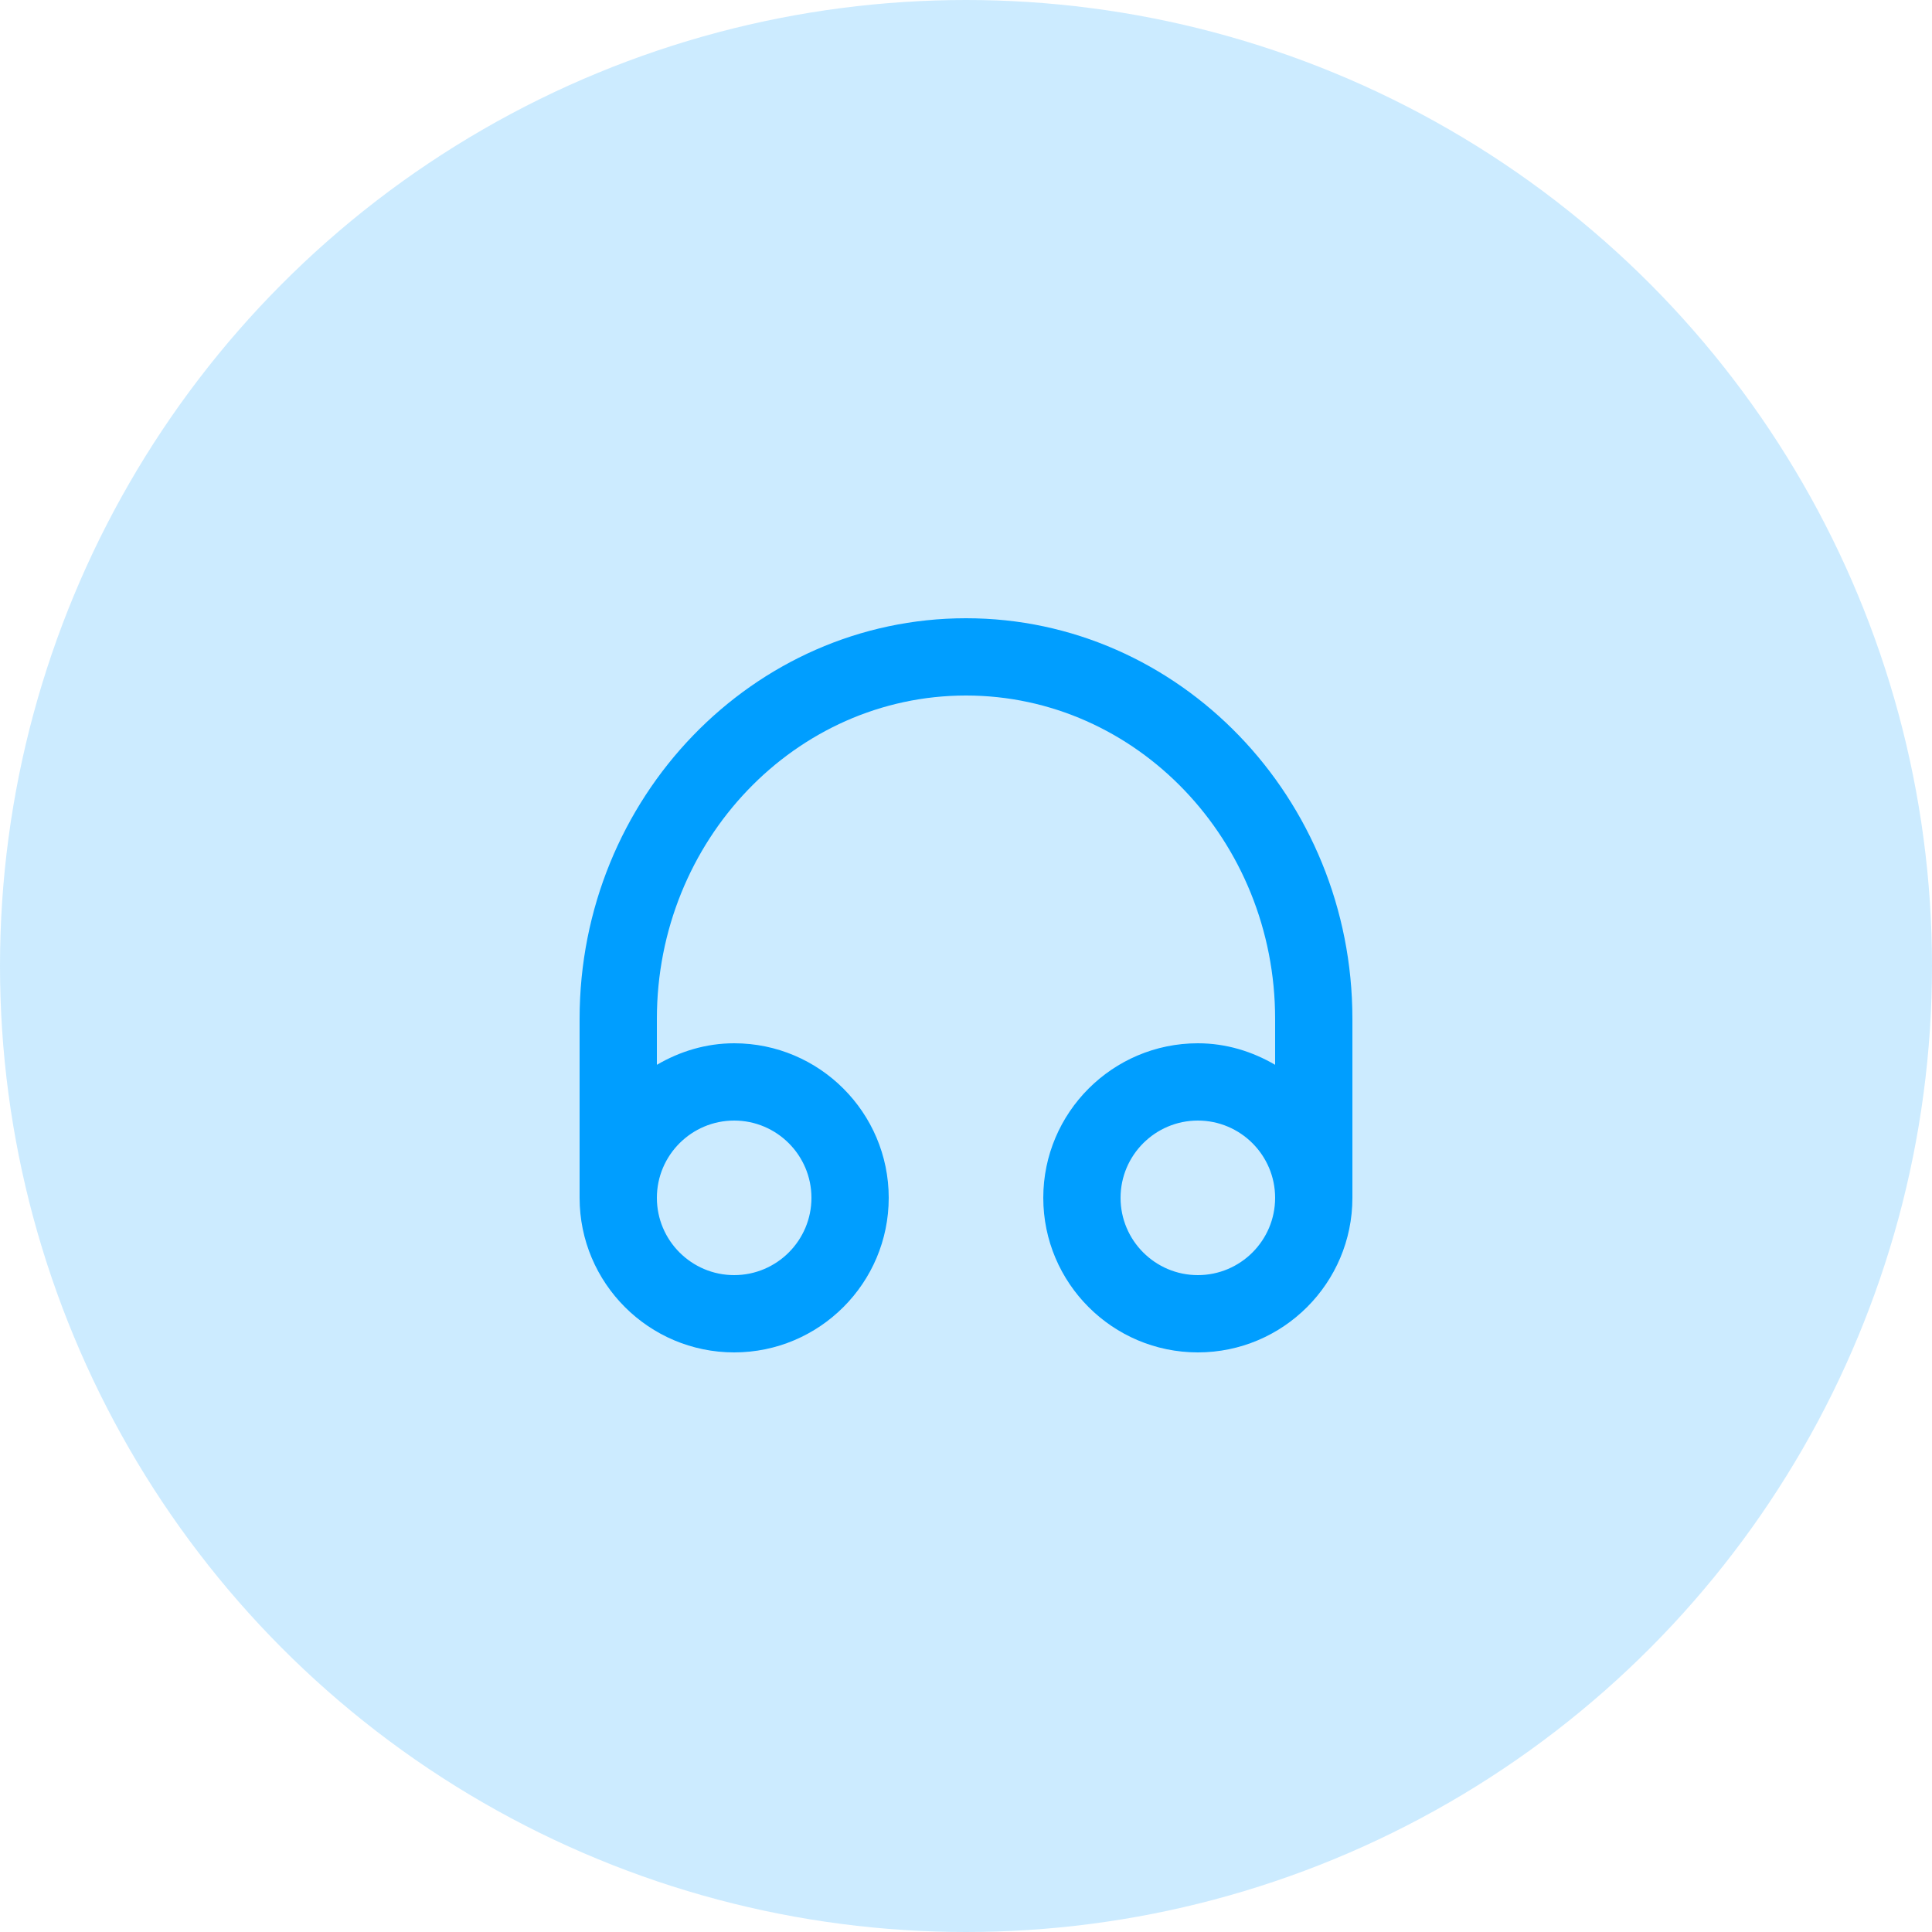
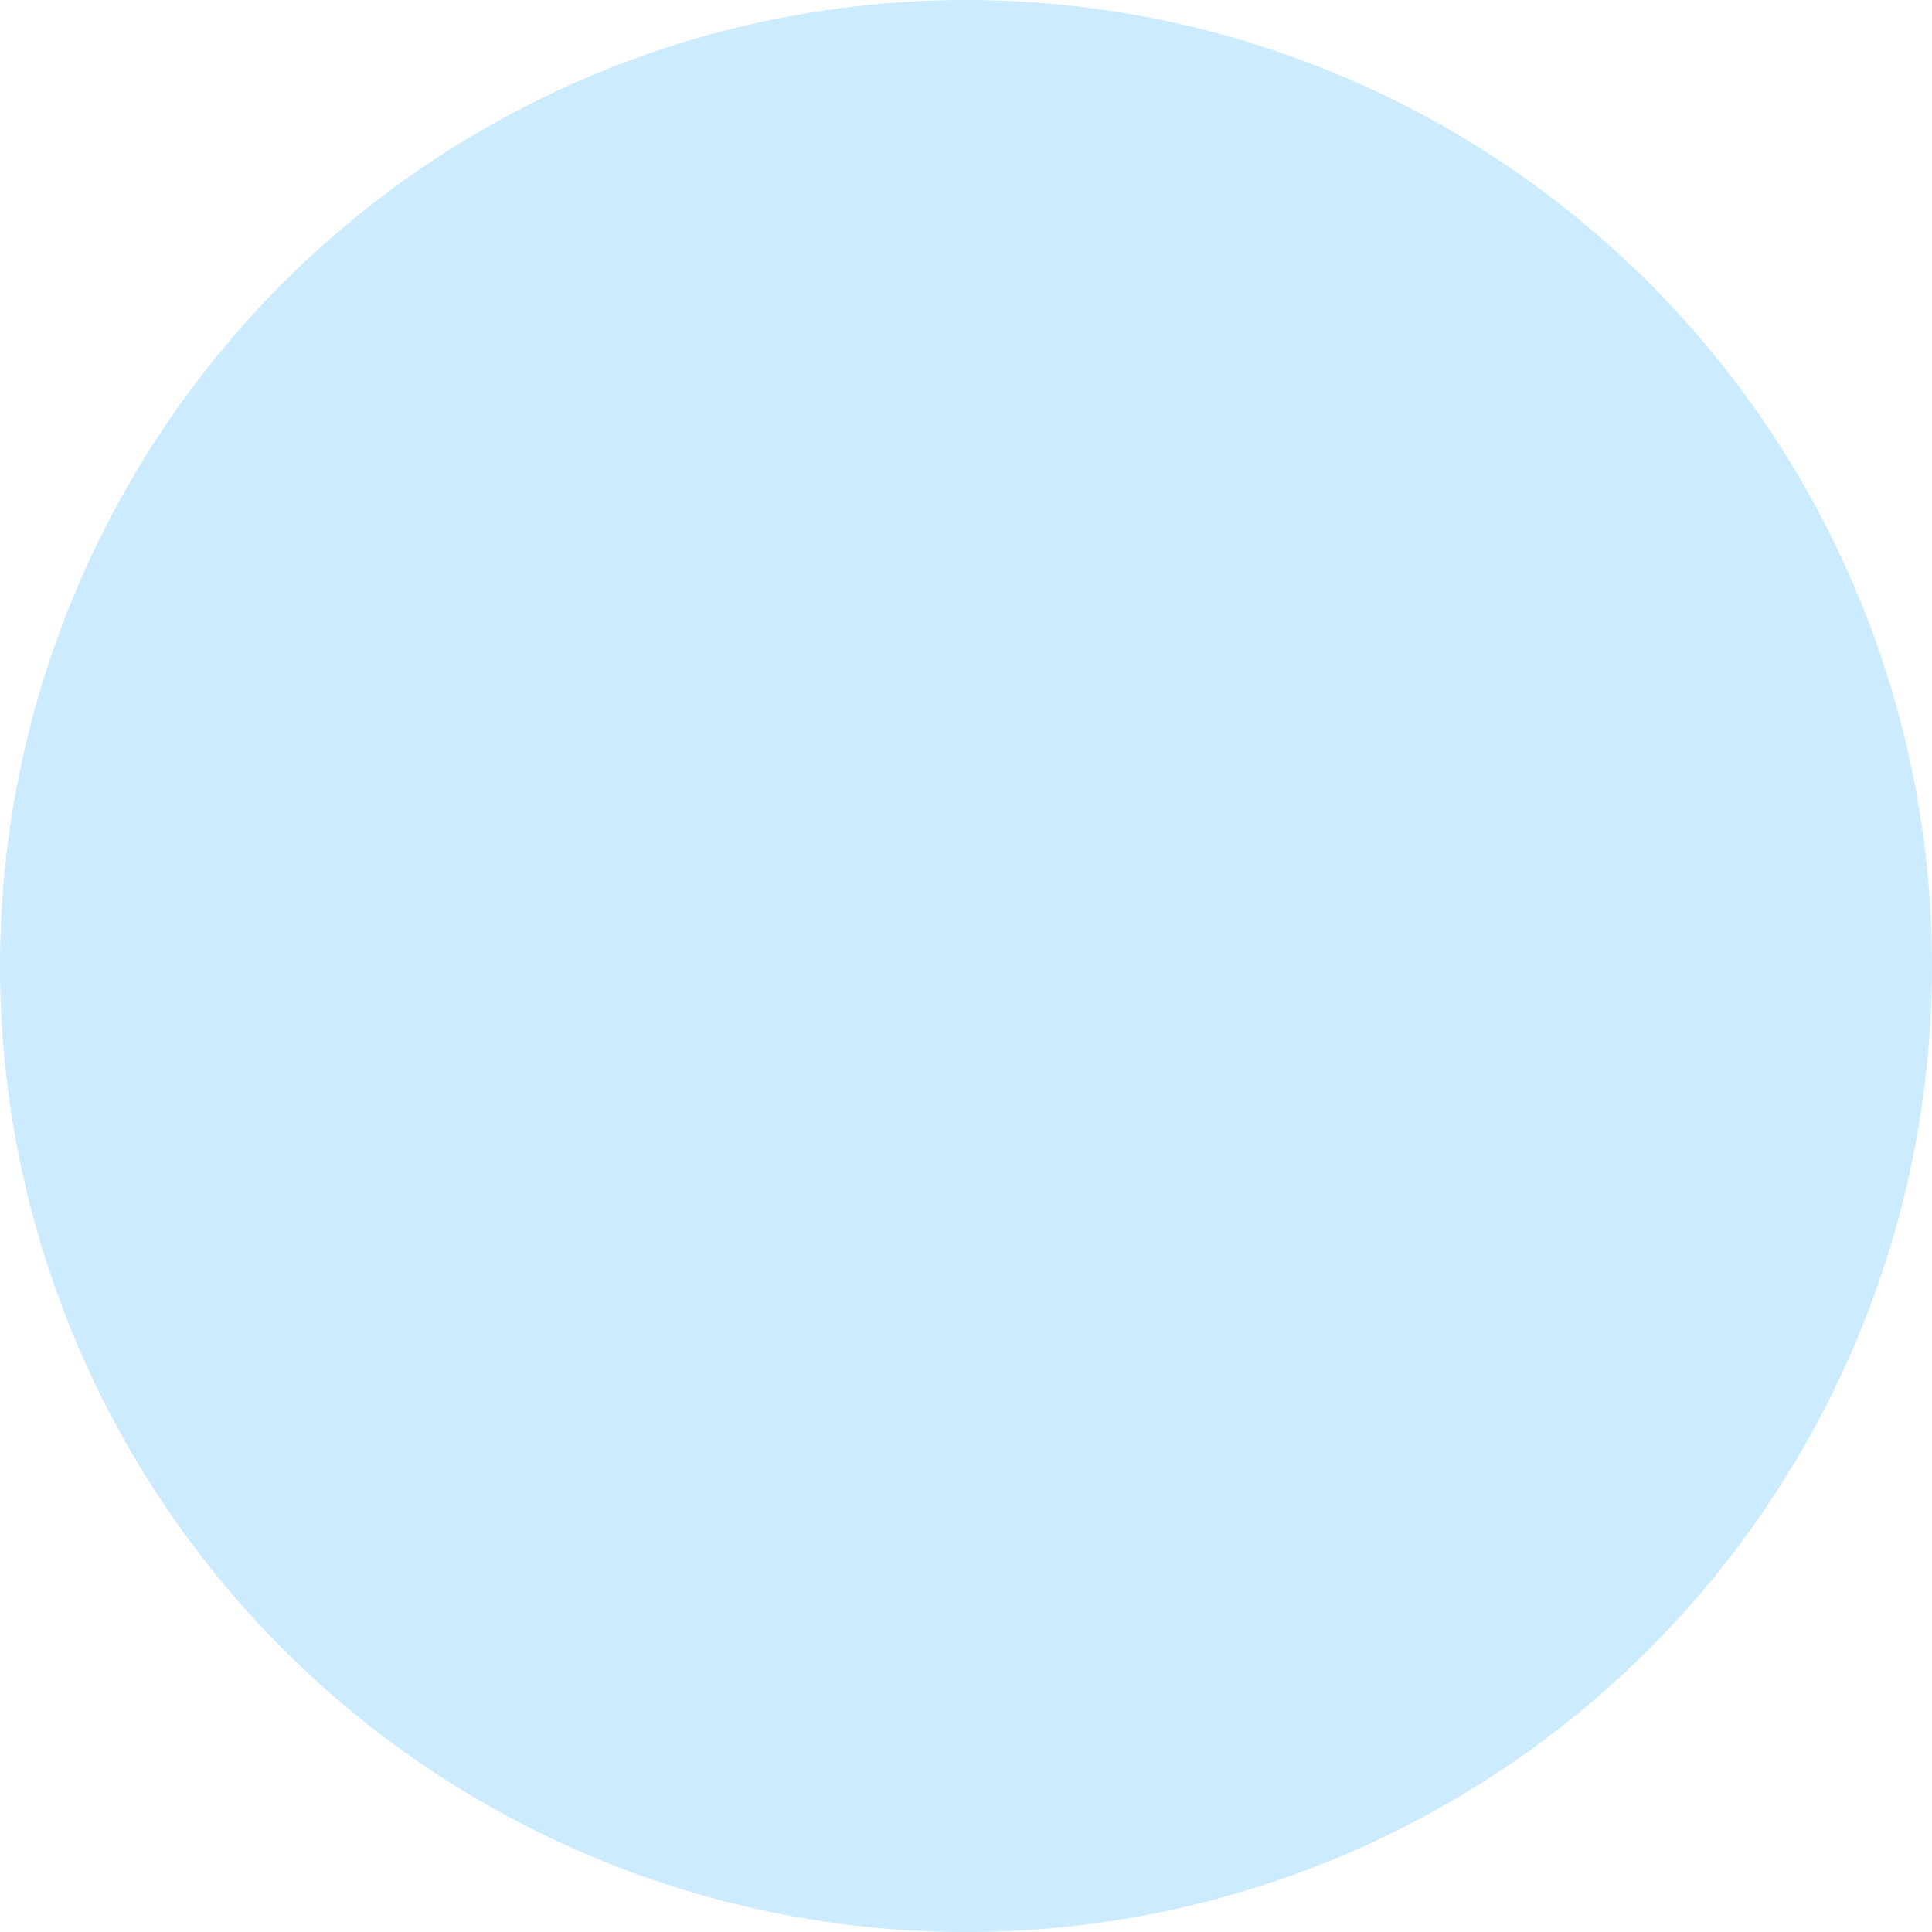
<svg xmlns="http://www.w3.org/2000/svg" width="50" height="50" viewBox="0 0 50 50" fill="none">
  <circle opacity="0.2" cx="25" cy="25" r="25" fill="#009EFF" />
-   <path fill-rule="evenodd" clip-rule="evenodd" d="M31 33C29.897 33 29 32.103 29 31C29 29.897 29.897 29 31 29C32.103 29 33 29.897 33 31C33 32.103 32.103 33 31 33M19 29C20.103 29 21 29.897 21 31C21 32.103 20.103 33 19 33C17.897 33 17 32.103 17 31C17 29.897 17.897 29 19 29M25 16C19.486 16 15 20.65 15 26.366V31C15 33.206 16.794 35 19 35C21.206 35 23 33.206 23 31C23 28.794 21.206 27 19 27C18.268 27 17.591 27.212 17 27.557V26.366C17 21.753 20.589 18 25 18C29.411 18 33 21.753 33 26.366V27.557C32.409 27.212 31.732 27 31 27C28.794 27 27 28.794 27 31C27 33.206 28.794 35 31 35C33.206 35 35 33.206 35 31V26.366C35 20.65 30.514 16 25 16" fill="#009EFF" />
</svg>